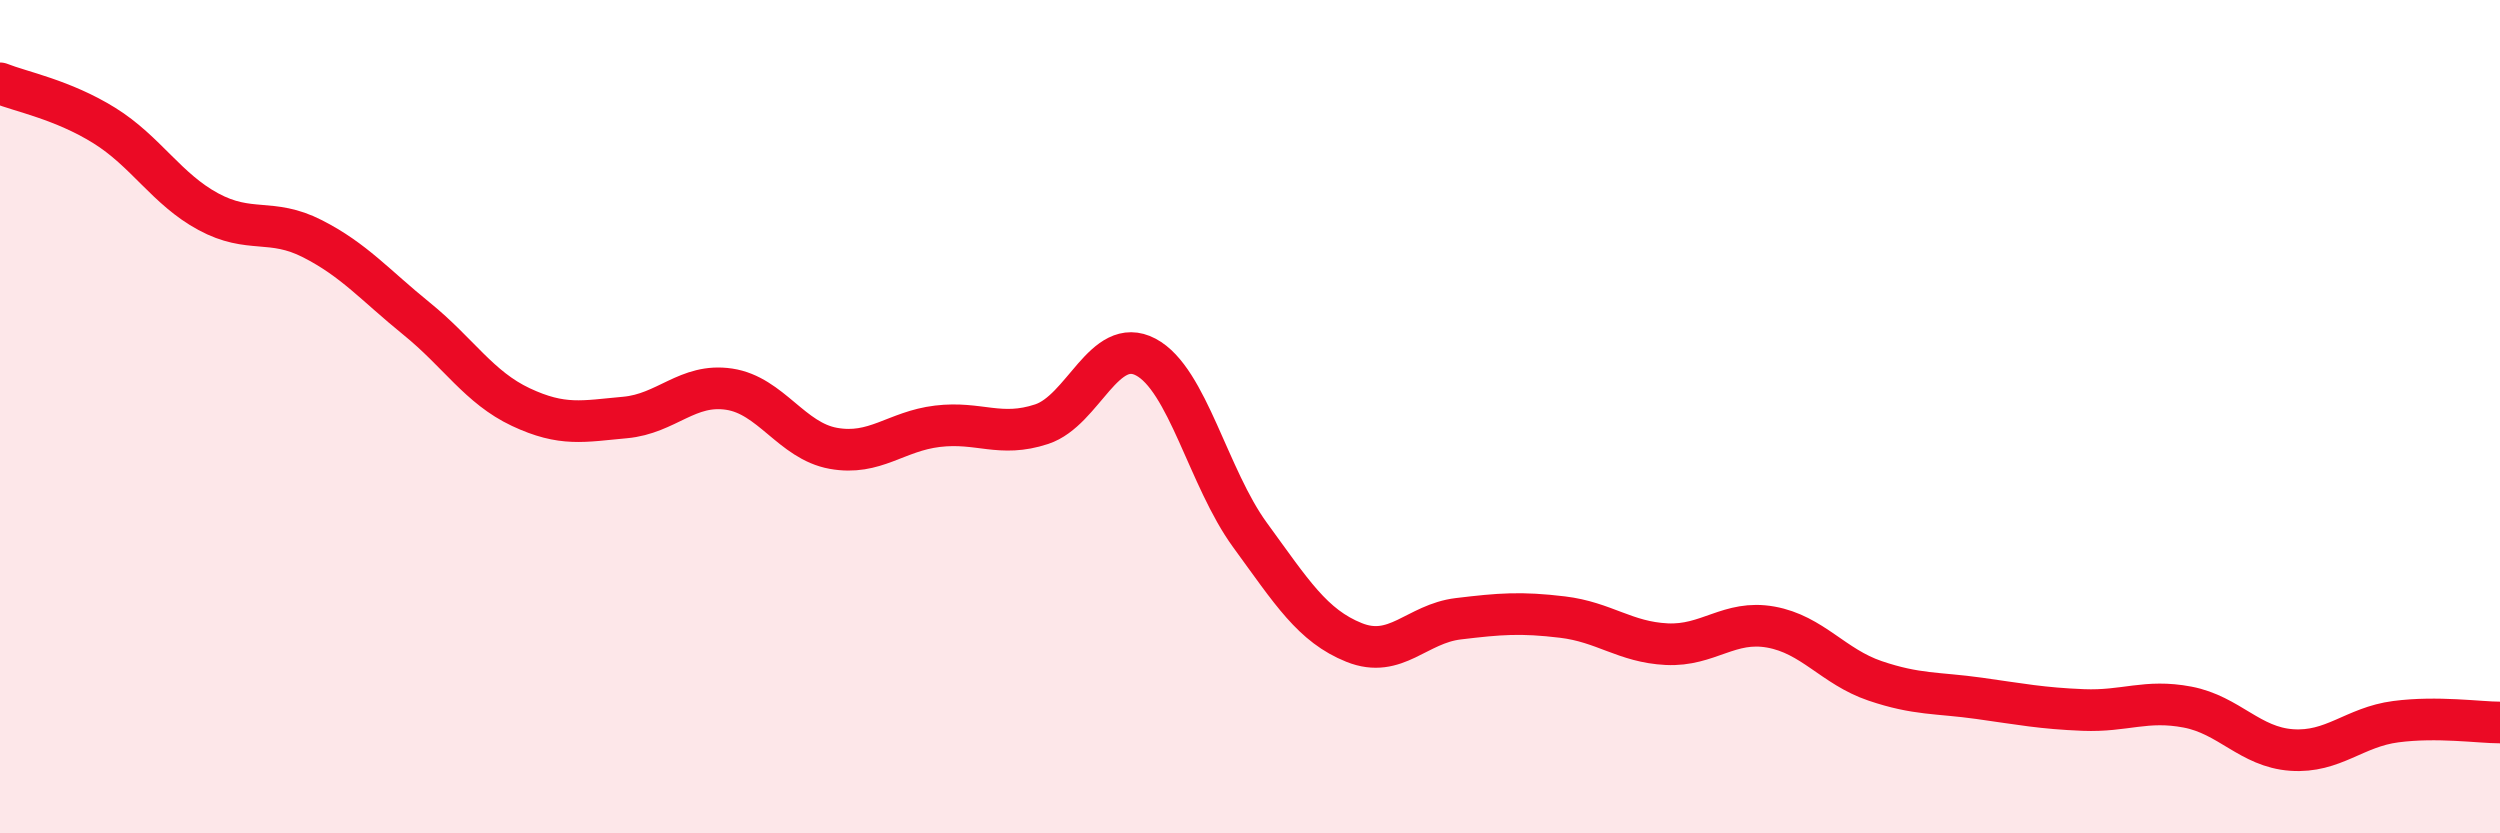
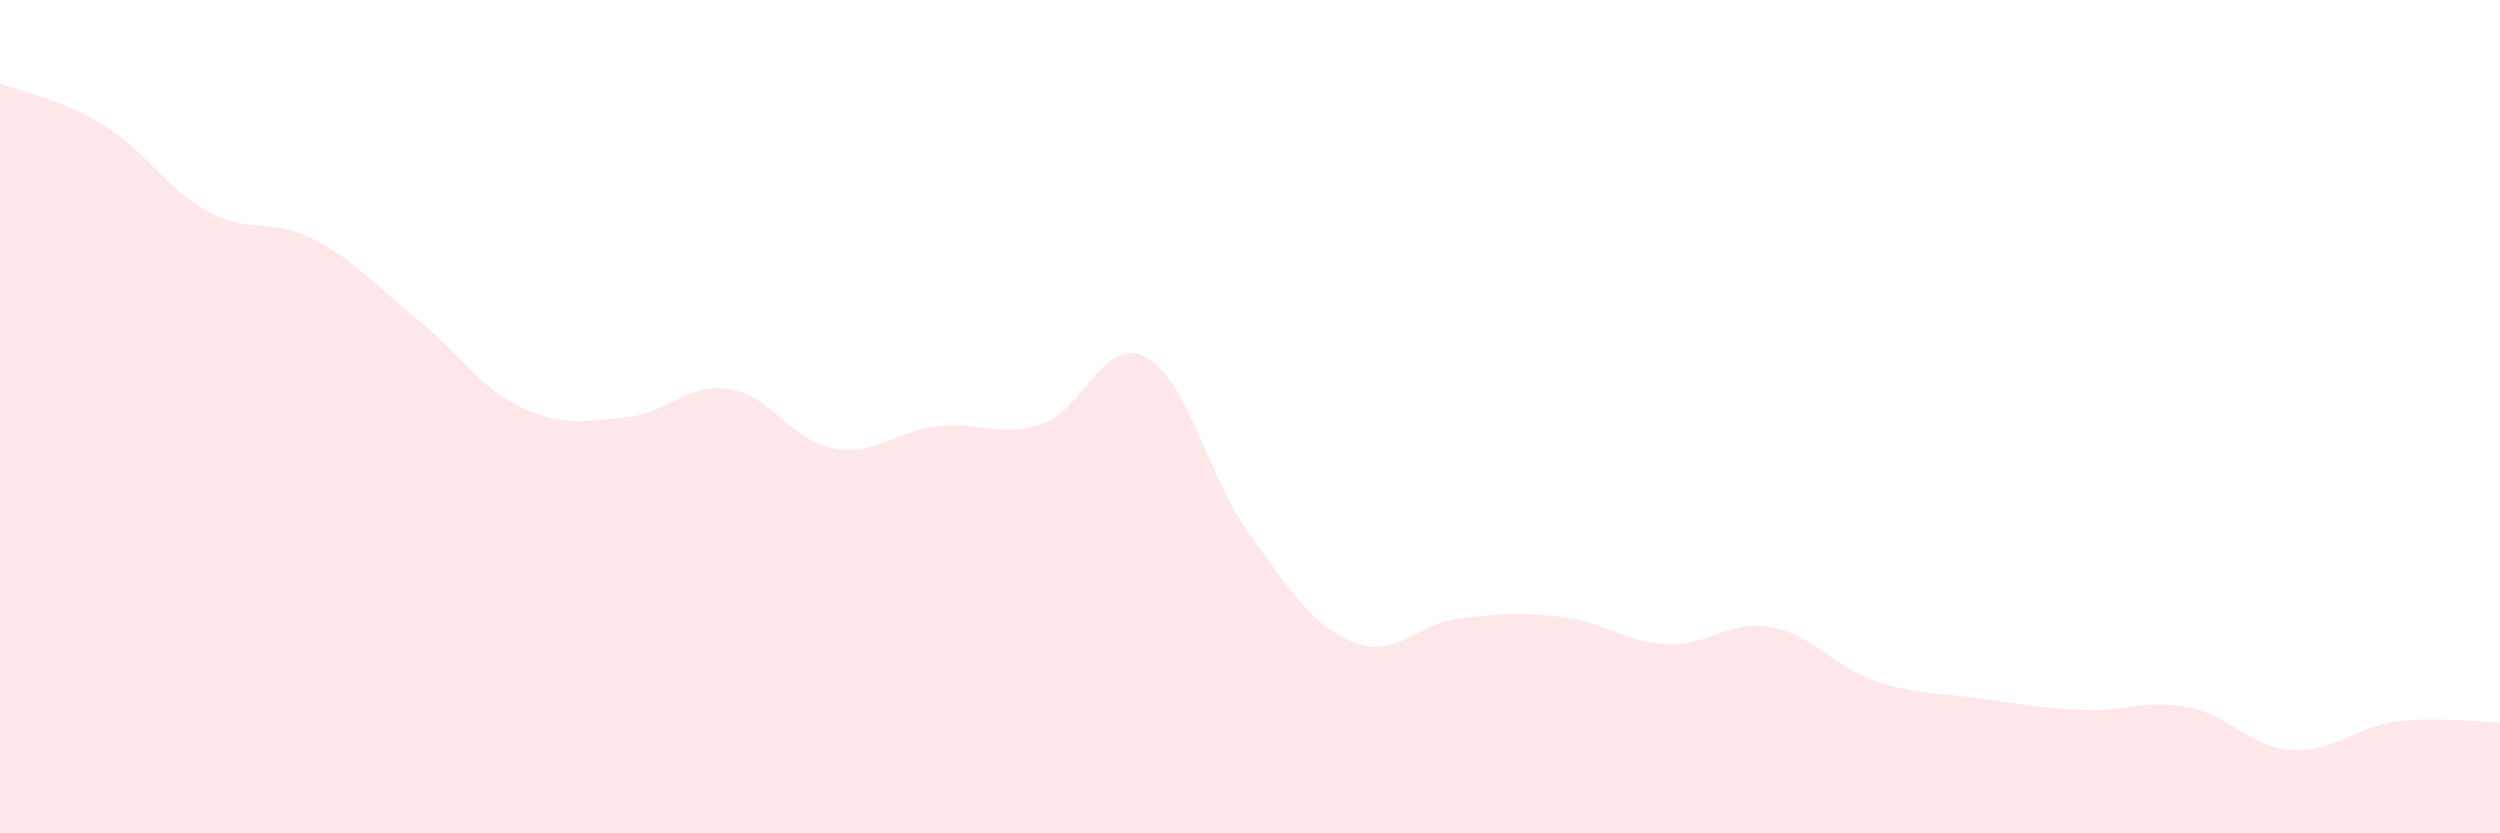
<svg xmlns="http://www.w3.org/2000/svg" width="60" height="20" viewBox="0 0 60 20">
-   <path d="M 0,2 C 0.5,2.2 1.5,2.39 2.5,3.01 C 3.5,3.63 4,4.54 5,5.08 C 6,5.62 6.5,5.22 7.5,5.73 C 8.5,6.24 9,6.84 10,7.65 C 11,8.46 11.5,9.3 12.5,9.77 C 13.5,10.24 14,10.11 15,10.02 C 16,9.93 16.5,9.19 17.5,9.34 C 18.5,9.49 19,10.58 20,10.76 C 21,10.94 21.5,10.35 22.5,10.23 C 23.5,10.11 24,10.51 25,10.18 C 26,9.85 26.5,8.04 27.5,8.57 C 28.5,9.1 29,11.47 30,12.84 C 31,14.21 31.5,15.02 32.5,15.42 C 33.5,15.82 34,14.97 35,14.85 C 36,14.73 36.5,14.69 37.5,14.81 C 38.5,14.93 39,15.41 40,15.46 C 41,15.51 41.5,14.87 42.5,15.05 C 43.5,15.23 44,16 45,16.34 C 46,16.68 46.5,16.62 47.5,16.76 C 48.5,16.9 49,17 50,17.04 C 51,17.08 51.5,16.78 52.5,16.97 C 53.5,17.16 54,17.93 55,18 C 56,18.07 56.5,17.45 57.5,17.32 C 58.5,17.19 59.5,17.34 60,17.34L60 20L0 20Z" fill="#EB0A25" opacity="0.1" stroke-linecap="round" stroke-linejoin="round" />
-   <path d="M 0,2 C 0.5,2.2 1.5,2.39 2.5,3.01 C 3.5,3.63 4,4.54 5,5.08 C 6,5.62 6.5,5.22 7.5,5.73 C 8.5,6.24 9,6.84 10,7.65 C 11,8.46 11.5,9.3 12.5,9.77 C 13.5,10.24 14,10.11 15,10.02 C 16,9.93 16.5,9.19 17.5,9.34 C 18.5,9.49 19,10.58 20,10.76 C 21,10.94 21.5,10.35 22.5,10.23 C 23.5,10.11 24,10.51 25,10.18 C 26,9.85 26.5,8.04 27.5,8.57 C 28.5,9.1 29,11.47 30,12.84 C 31,14.21 31.5,15.02 32.5,15.42 C 33.5,15.82 34,14.97 35,14.85 C 36,14.73 36.5,14.69 37.5,14.81 C 38.5,14.93 39,15.41 40,15.46 C 41,15.51 41.5,14.87 42.5,15.05 C 43.5,15.23 44,16 45,16.34 C 46,16.68 46.5,16.62 47.5,16.76 C 48.5,16.9 49,17 50,17.04 C 51,17.08 51.5,16.78 52.5,16.97 C 53.5,17.16 54,17.93 55,18 C 56,18.07 56.5,17.45 57.5,17.32 C 58.5,17.19 59.5,17.34 60,17.34" stroke="#EB0A25" stroke-width="1" fill="none" stroke-linecap="round" stroke-linejoin="round" />
+   <path d="M 0,2 C 0.5,2.2 1.5,2.39 2.5,3.01 C 3.5,3.63 4,4.54 5,5.08 C 6,5.62 6.5,5.22 7.5,5.73 C 8.5,6.24 9,6.84 10,7.65 C 11,8.46 11.5,9.3 12.5,9.77 C 13.5,10.24 14,10.11 15,10.02 C 16,9.93 16.5,9.19 17.5,9.34 C 18.5,9.49 19,10.58 20,10.76 C 21,10.94 21.5,10.35 22.5,10.23 C 23.5,10.11 24,10.51 25,10.18 C 26,9.85 26.5,8.04 27.5,8.57 C 28.5,9.1 29,11.47 30,12.84 C 31,14.21 31.5,15.02 32.5,15.42 C 33.5,15.82 34,14.97 35,14.85 C 36,14.73 36.5,14.69 37.5,14.81 C 38.5,14.93 39,15.41 40,15.46 C 41,15.51 41.5,14.87 42.5,15.05 C 43.5,15.23 44,16 45,16.34 C 46,16.68 46.5,16.62 47.5,16.76 C 48.5,16.9 49,17 50,17.04 C 51,17.08 51.5,16.78 52.5,16.97 C 53.5,17.16 54,17.93 55,18 C 56,18.07 56.5,17.45 57.5,17.32 C 58.5,17.19 59.5,17.34 60,17.34L60 20L0 20" fill="#EB0A25" opacity="0.1" stroke-linecap="round" stroke-linejoin="round" />
</svg>